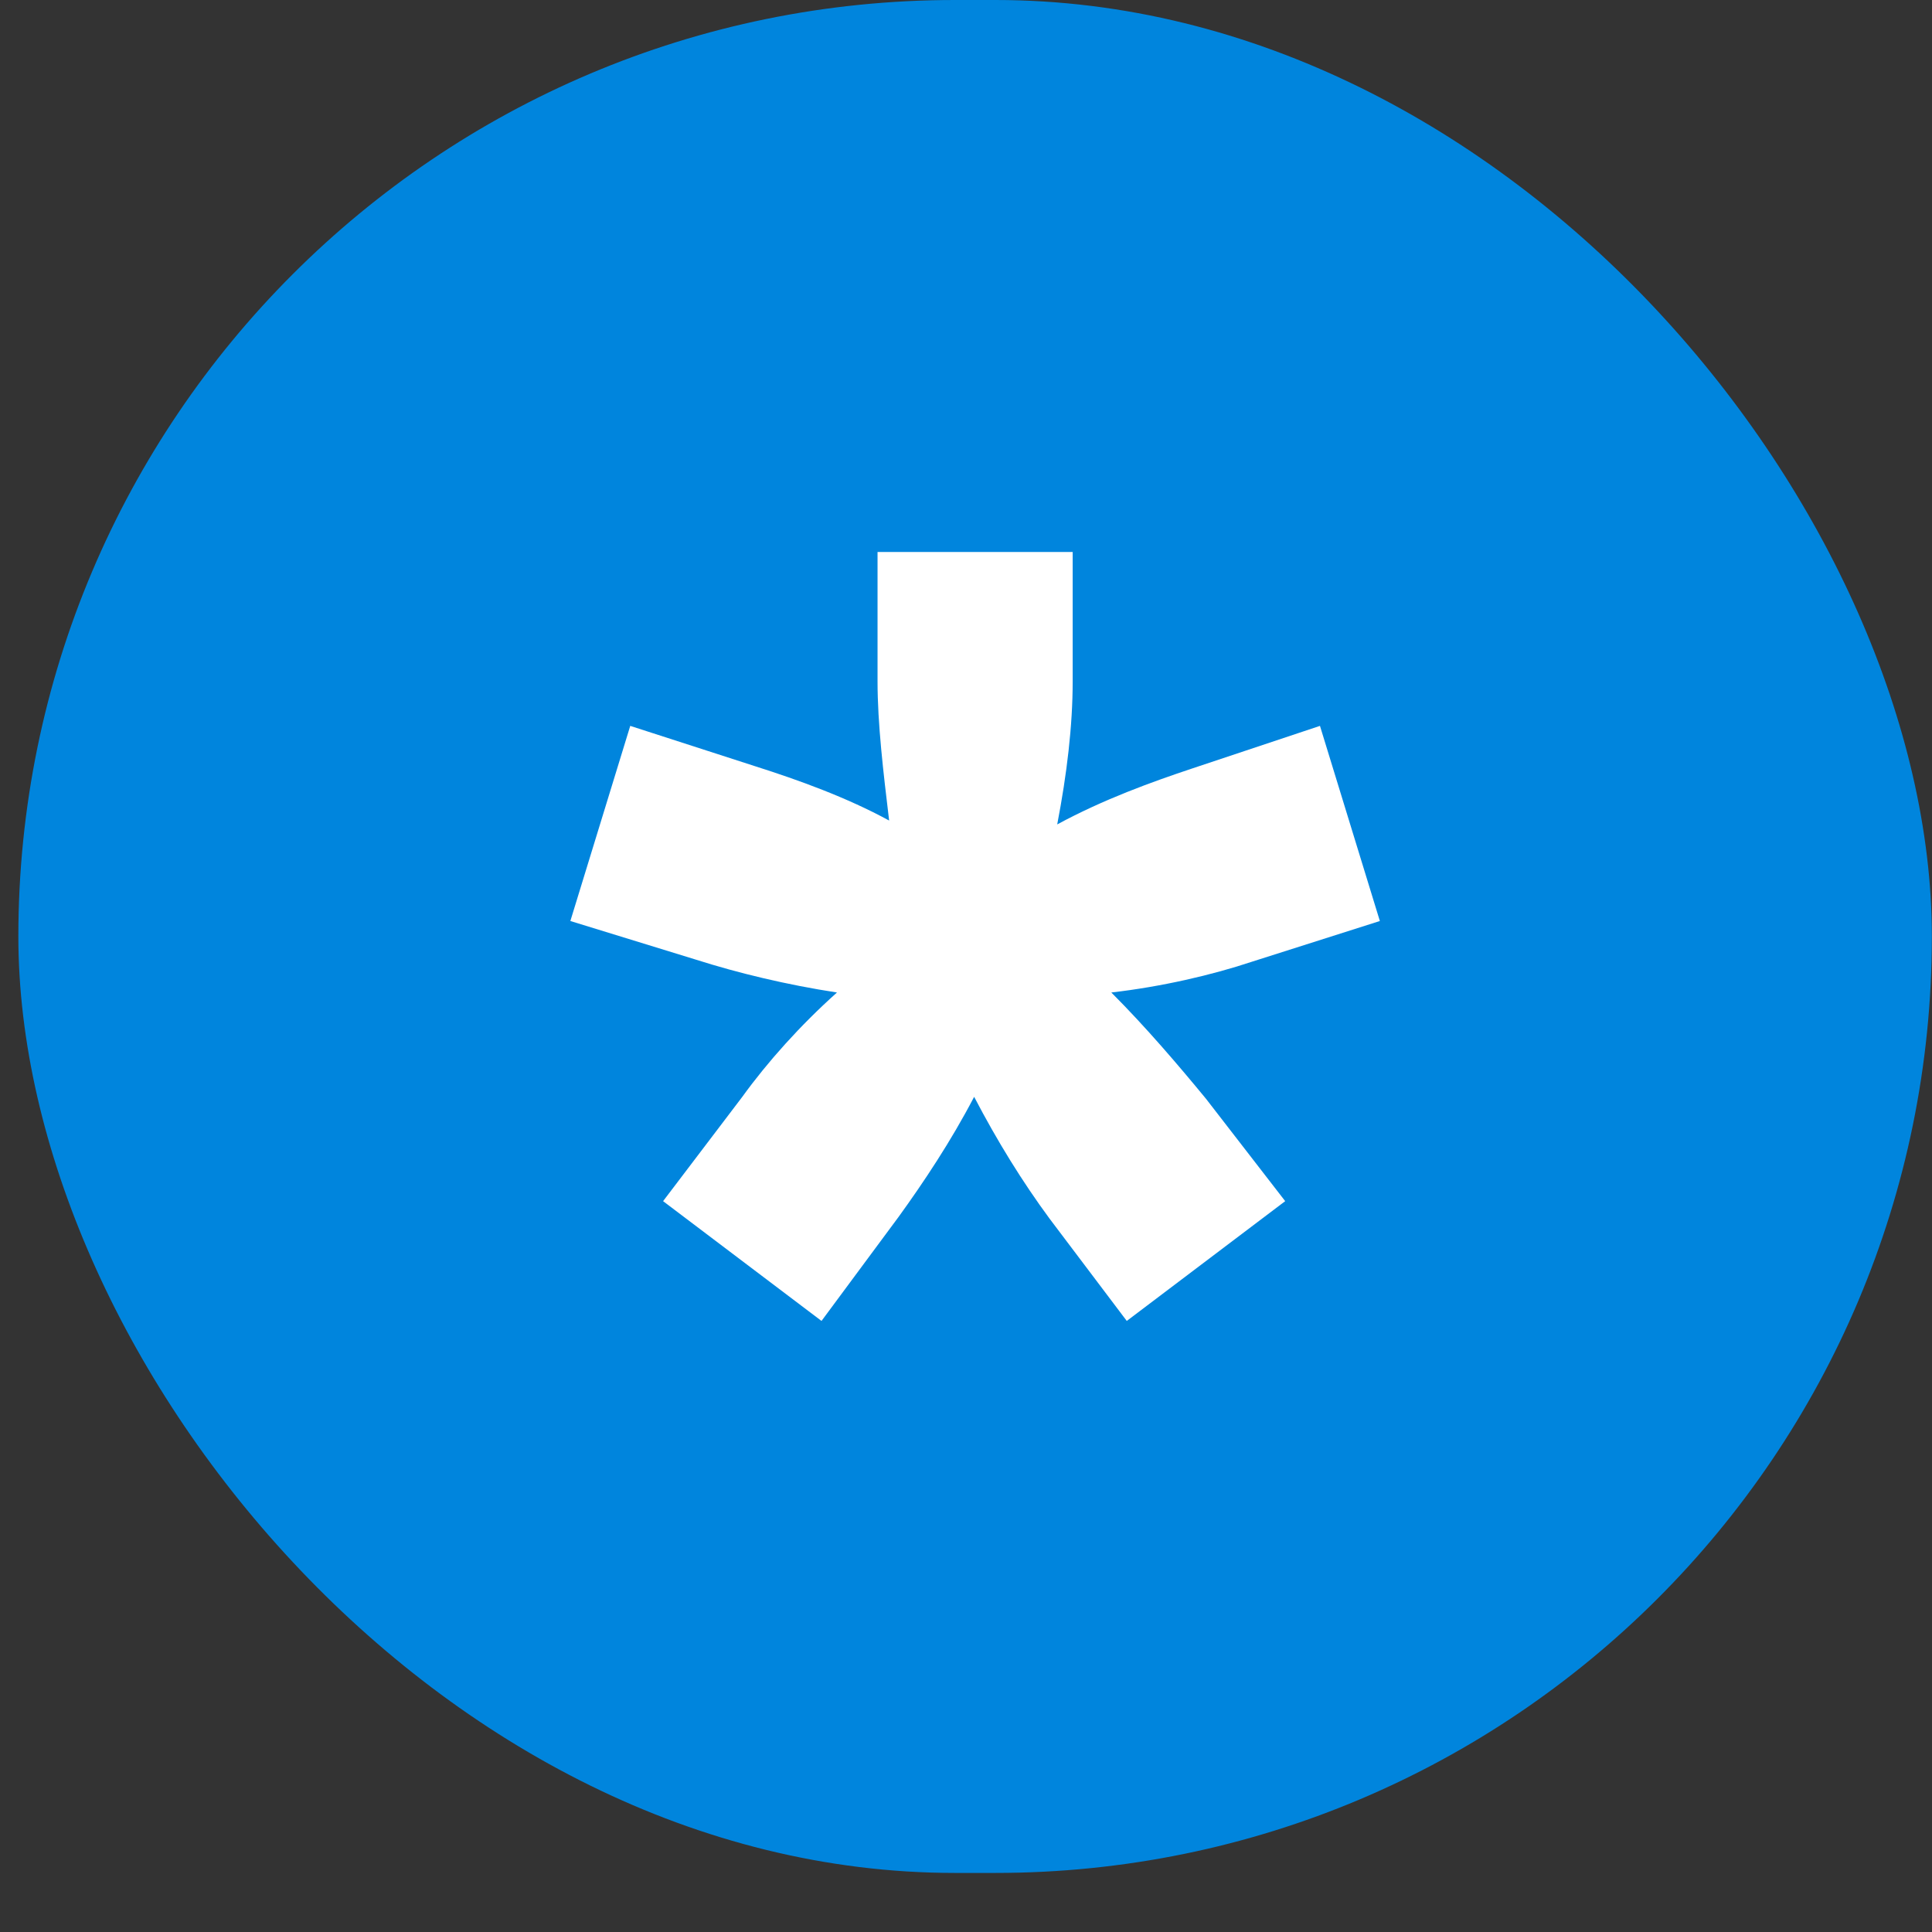
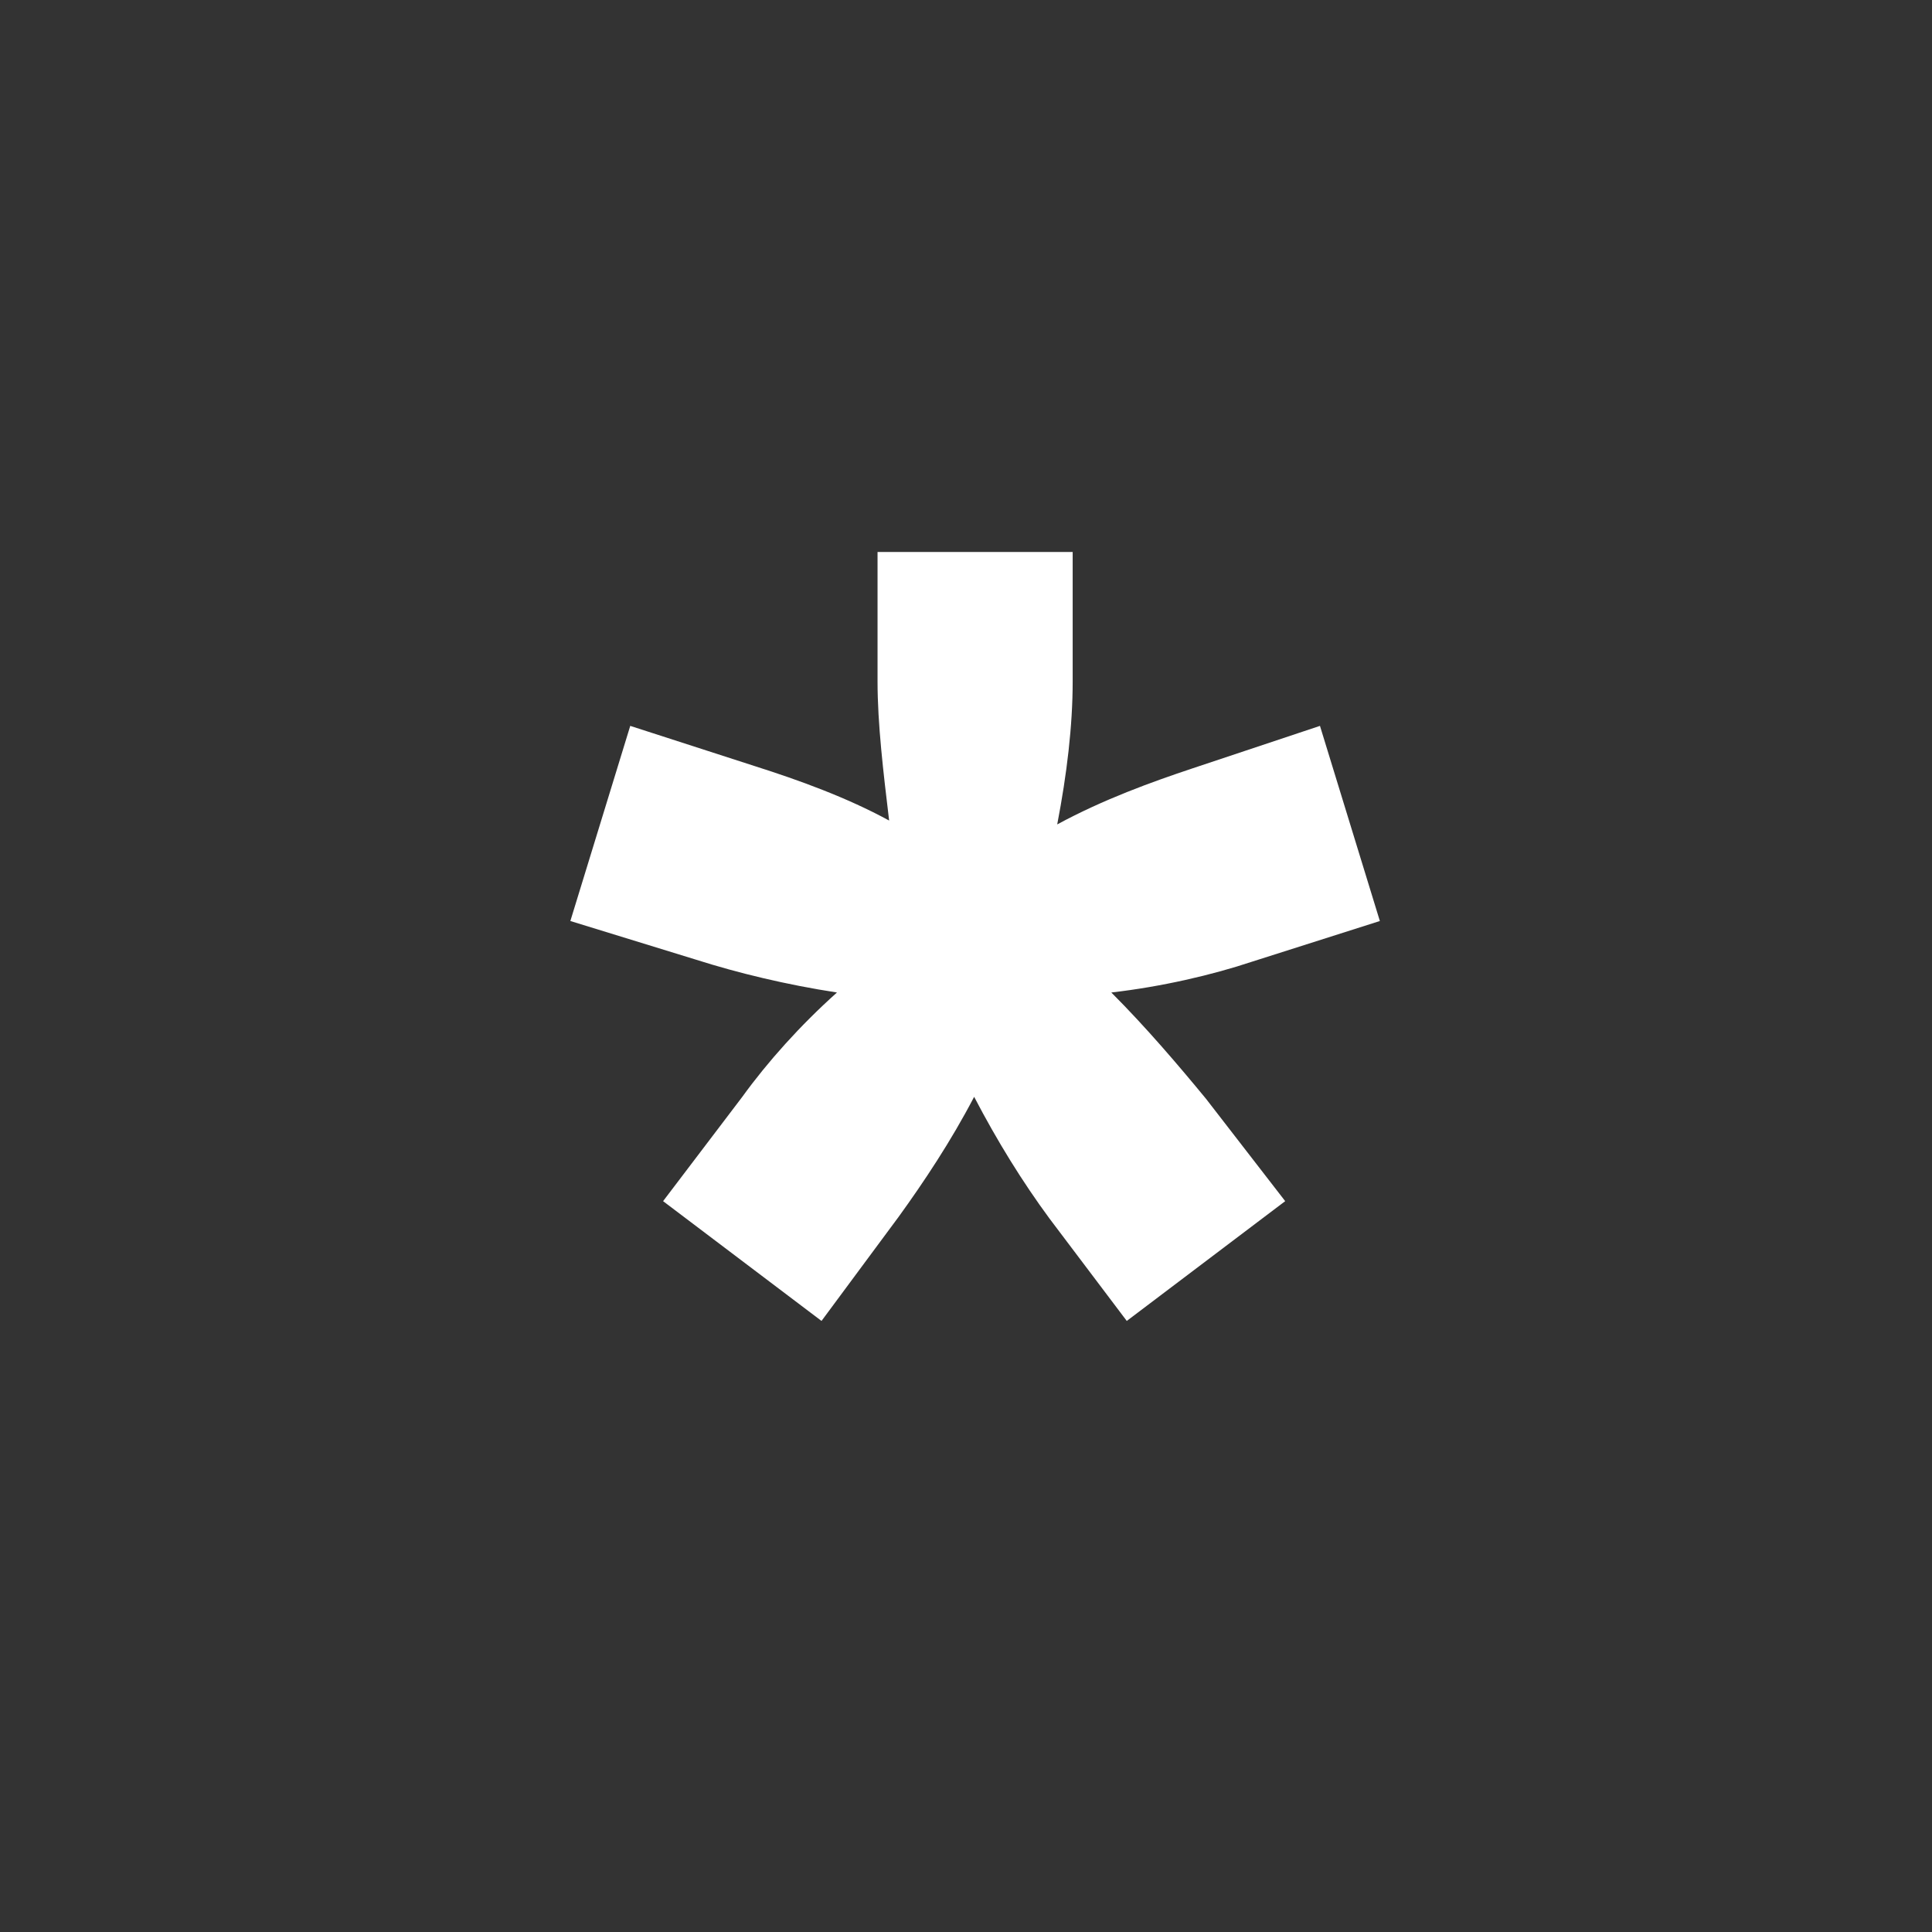
<svg xmlns="http://www.w3.org/2000/svg" width="14" height="14" viewBox="0 0 14 14" fill="none">
  <rect x="0" y="0" width="14" height="14" fill="#333333" stroke="none" />
-   <rect x="0.133" width="13.866" height="13.572" rx="6.786" fill="#0085DD" />
  <path d="M9.999 6.674L9.075 6.968C8.781 7.066 8.417 7.15 8.053 7.192C8.305 7.444 8.543 7.724 8.739 7.962L9.313 8.704L8.165 9.572L7.605 8.83C7.409 8.564 7.227 8.27 7.059 7.948C6.891 8.27 6.695 8.564 6.513 8.816L5.953 9.572L4.805 8.704L5.379 7.948C5.561 7.696 5.799 7.43 6.065 7.192C5.701 7.136 5.351 7.052 5.043 6.954L4.133 6.674L4.567 5.26L5.477 5.554C5.785 5.652 6.135 5.778 6.443 5.946C6.401 5.596 6.359 5.246 6.359 4.938V4H7.773V4.938C7.773 5.26 7.731 5.61 7.661 5.974C7.997 5.792 8.347 5.666 8.641 5.568L9.565 5.26L9.999 6.674Z" fill="white" />
</svg>